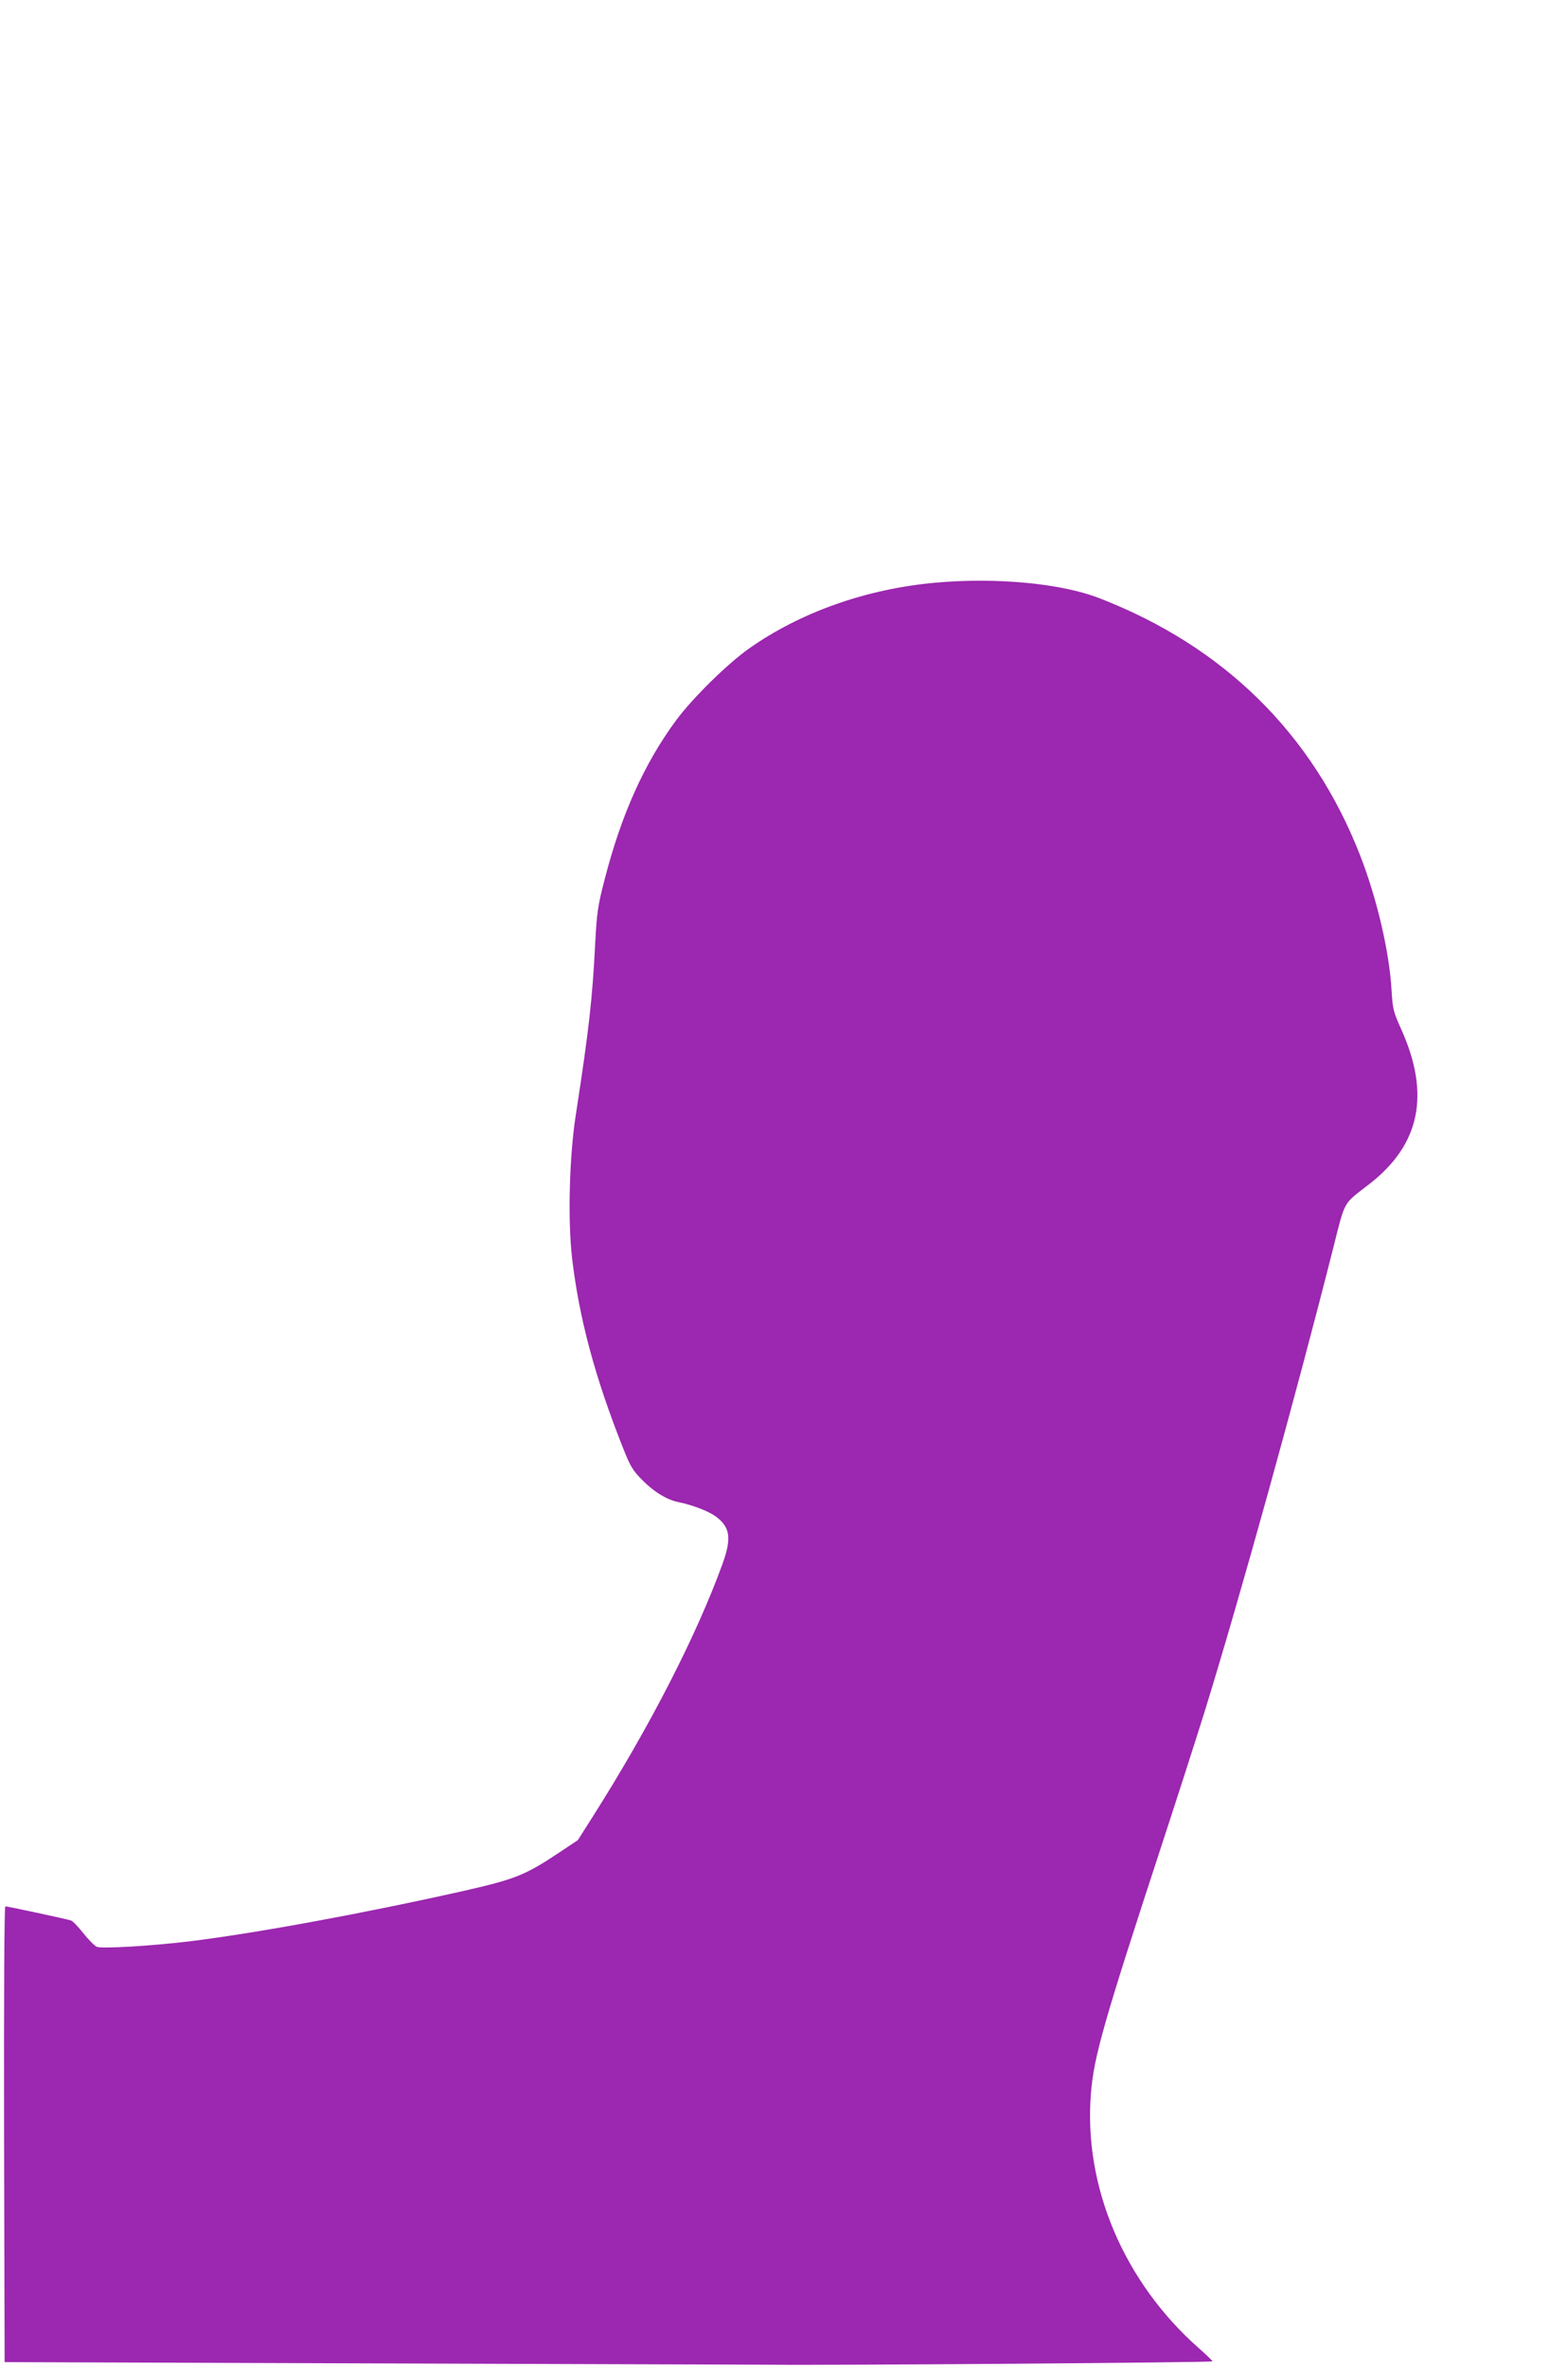
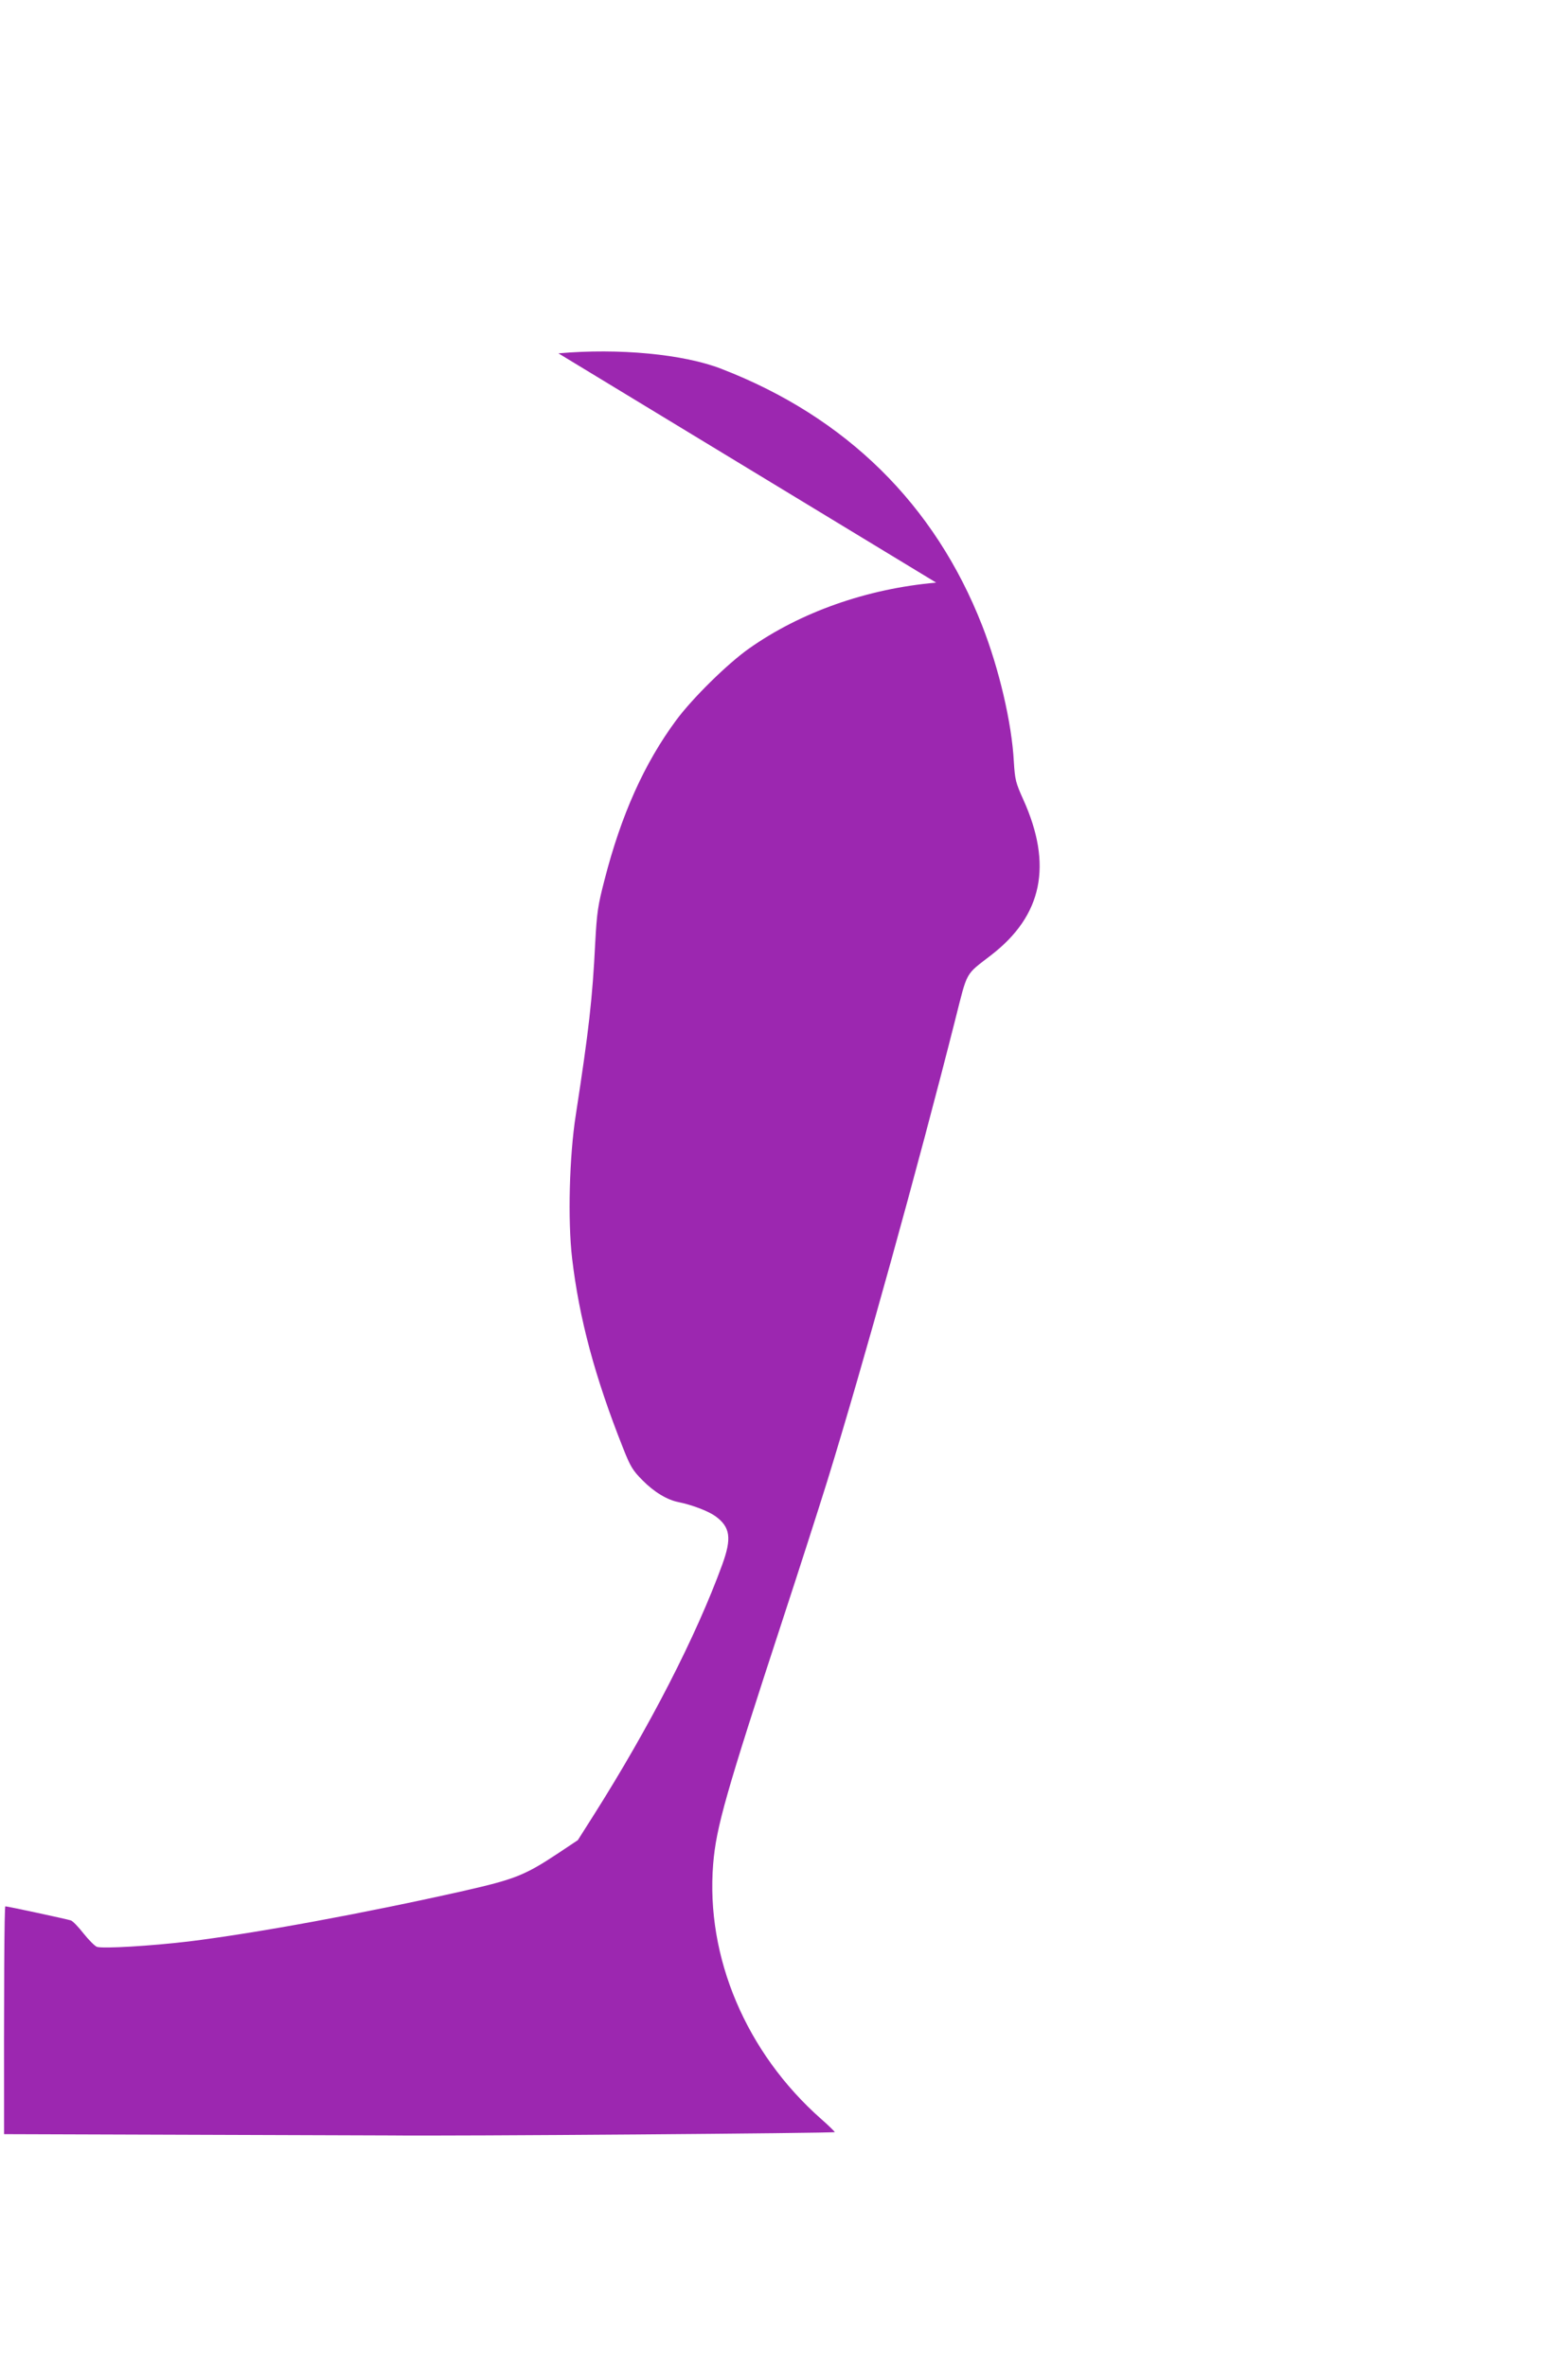
<svg xmlns="http://www.w3.org/2000/svg" version="1.0" width="848pt" height="1280pt" viewBox="0 0 848 1280" preserveAspectRatio="xMidYMid meet">
  <g transform="translate(0,1280) scale(0.1,-0.1)" fill="#9c27b0" stroke="none">
-     <path d="M5063 9649 c-376 -33 -734 -160 -1013 -357 -117 -83 -304 -267 -393 -387 -173 -234 -298 -513 -388 -865 -36 -139 -41 -175 -50 -340 -15 -301 -34 -469 -105 -930 -35 -223 -44 -570 -20 -775 38 -324 123 -643 277 -1030 38 -96 51 -118 104 -171 62 -63 133 -106 195 -118 73 -15 160 -48 199 -76 81 -59 89 -119 37 -262 -141 -387 -392 -876 -696 -1356 l-85 -134 -105 -70 c-181 -120 -234 -141 -510 -204 -543 -122 -1124 -229 -1490 -274 -201 -24 -465 -40 -496 -29 -11 4 -44 37 -72 72 -28 36 -59 68 -69 71 -26 8 -342 76 -354 76 -6 0 -8 -462 -7 -1232 l3 -1233 2040 -7 c1122 -4 2063 -7 2090 -7 338 -4 2405 12 2403 18 -2 4 -34 36 -73 70 -407 359 -626 876 -585 1380 16 198 68 381 379 1331 84 256 191 589 238 740 194 628 493 1708 692 2495 68 269 52 239 195 350 277 214 333 487 173 841 -41 91 -45 107 -51 205 -11 209 -80 502 -171 735 -256 655 -735 1128 -1410 1389 -205 80 -556 113 -882 84z" />
+     <path d="M5063 9649 c-376 -33 -734 -160 -1013 -357 -117 -83 -304 -267 -393 -387 -173 -234 -298 -513 -388 -865 -36 -139 -41 -175 -50 -340 -15 -301 -34 -469 -105 -930 -35 -223 -44 -570 -20 -775 38 -324 123 -643 277 -1030 38 -96 51 -118 104 -171 62 -63 133 -106 195 -118 73 -15 160 -48 199 -76 81 -59 89 -119 37 -262 -141 -387 -392 -876 -696 -1356 l-85 -134 -105 -70 c-181 -120 -234 -141 -510 -204 -543 -122 -1124 -229 -1490 -274 -201 -24 -465 -40 -496 -29 -11 4 -44 37 -72 72 -28 36 -59 68 -69 71 -26 8 -342 76 -354 76 -6 0 -8 -462 -7 -1232 c1122 -4 2063 -7 2090 -7 338 -4 2405 12 2403 18 -2 4 -34 36 -73 70 -407 359 -626 876 -585 1380 16 198 68 381 379 1331 84 256 191 589 238 740 194 628 493 1708 692 2495 68 269 52 239 195 350 277 214 333 487 173 841 -41 91 -45 107 -51 205 -11 209 -80 502 -171 735 -256 655 -735 1128 -1410 1389 -205 80 -556 113 -882 84z" />
  </g>
</svg>